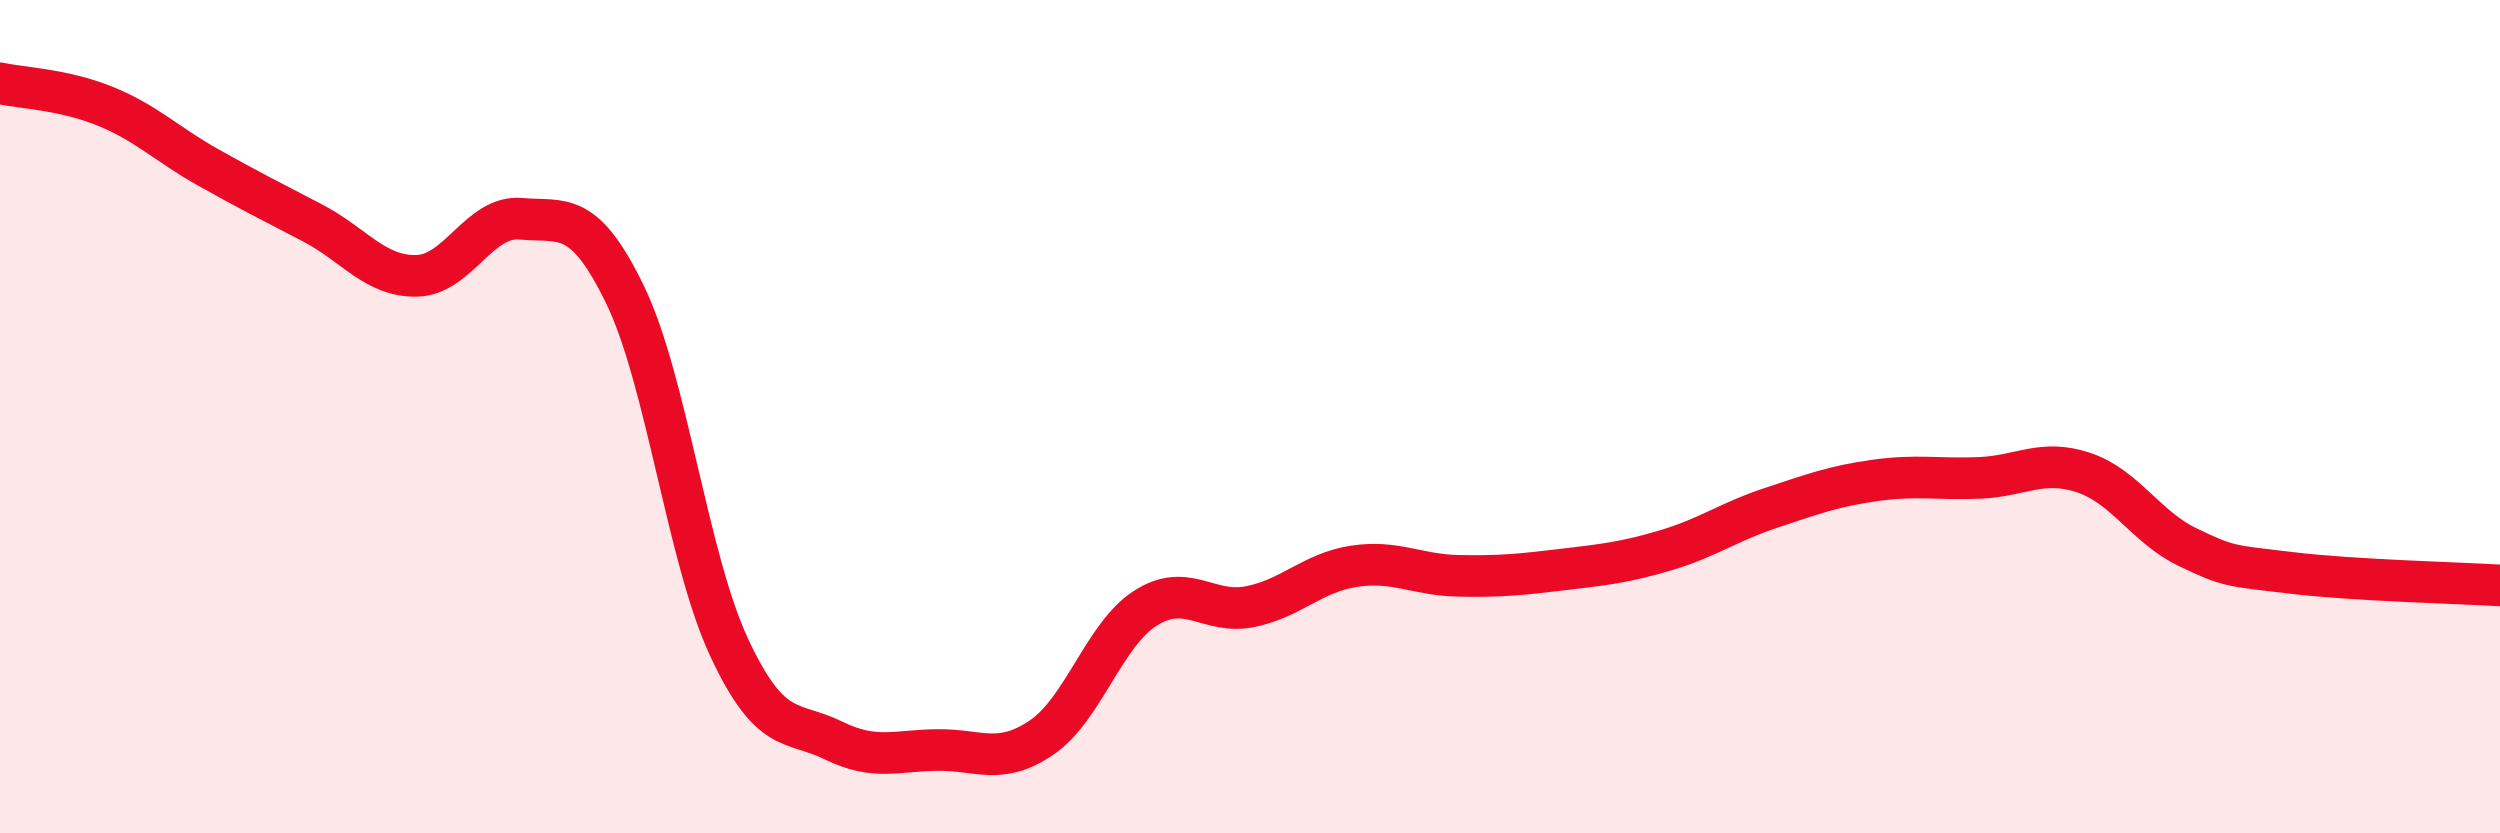
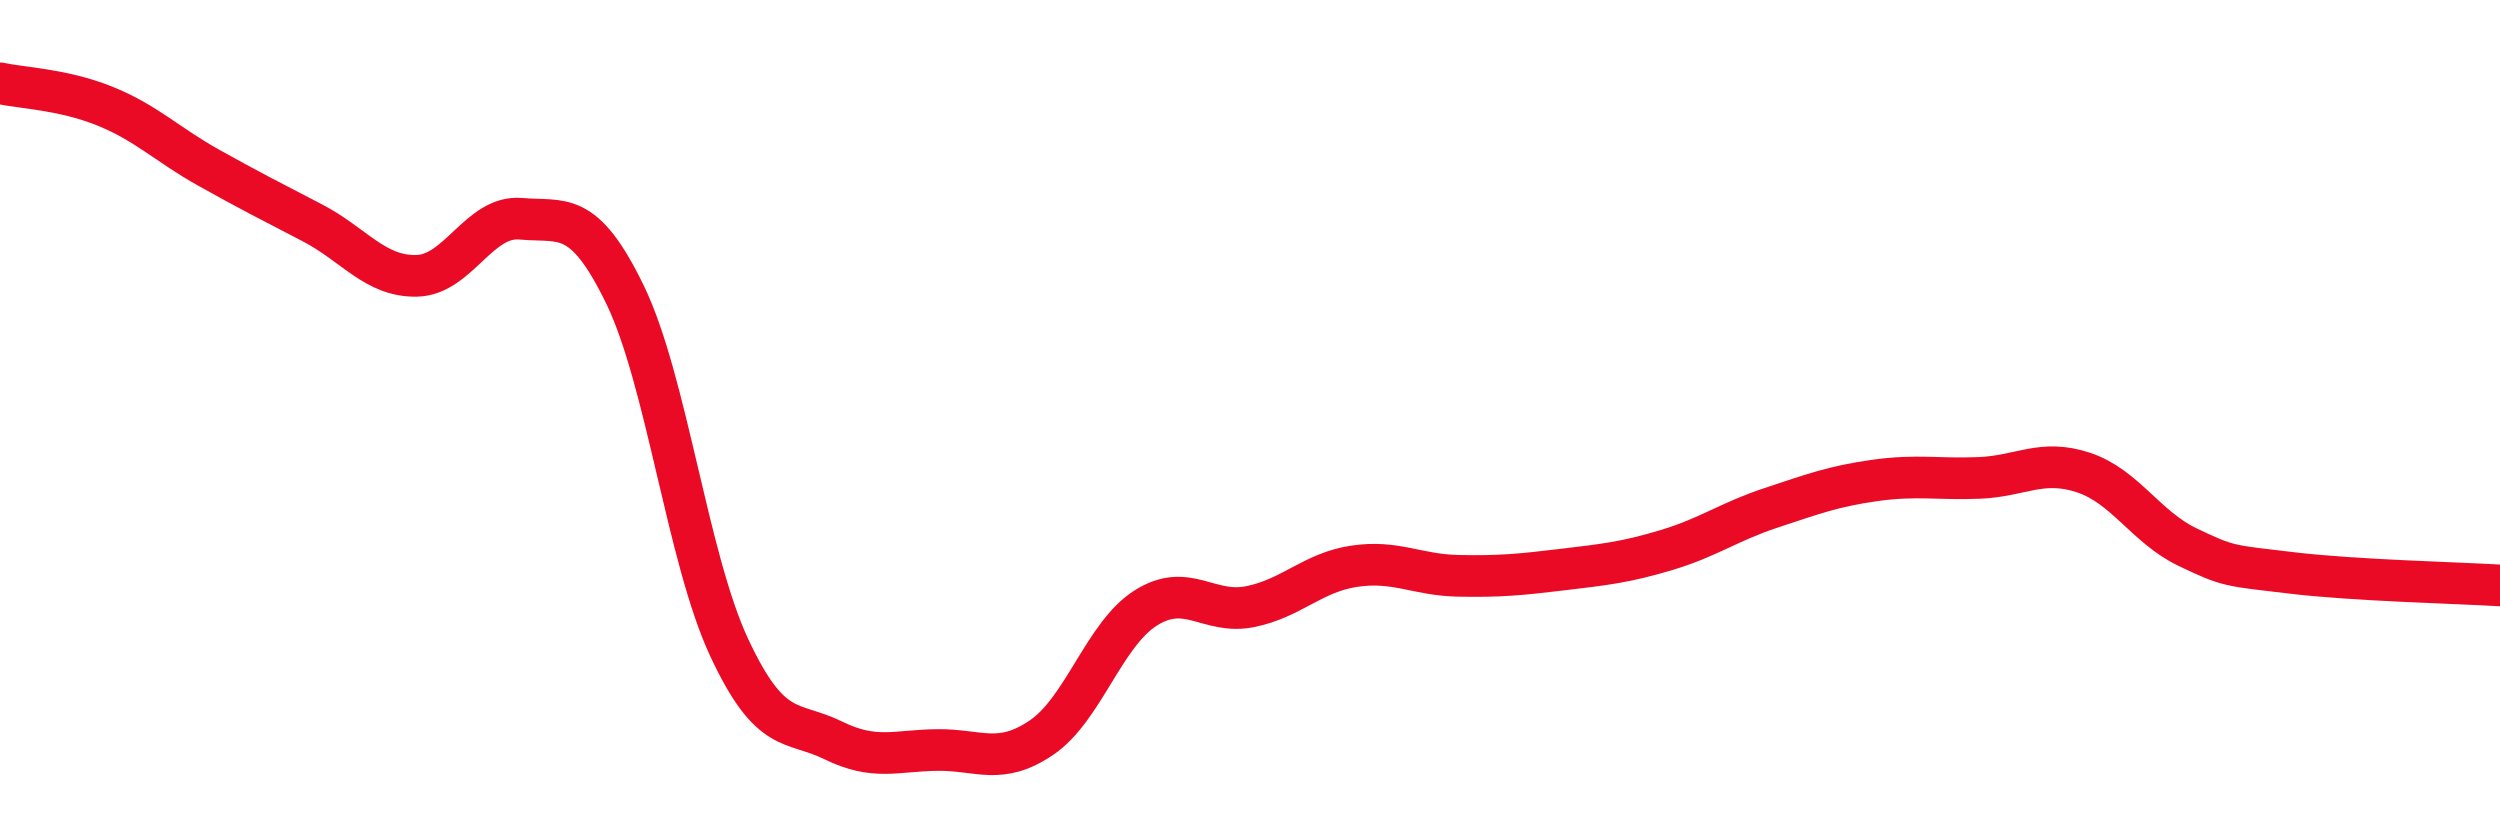
<svg xmlns="http://www.w3.org/2000/svg" width="60" height="20" viewBox="0 0 60 20">
-   <path d="M 0,2 C 0.5,2.11 1.5,2.14 2.5,2.54 C 3.5,2.94 4,3.46 5,4.02 C 6,4.58 6.5,4.83 7.5,5.35 C 8.5,5.87 9,6.64 10,6.62 C 11,6.6 11.5,5.16 12.5,5.25 C 13.5,5.34 14,5.01 15,7.07 C 16,9.13 16.5,13.4 17.5,15.54 C 18.5,17.68 19,17.28 20,17.77 C 21,18.26 21.5,18.01 22.5,18 C 23.5,17.99 24,18.38 25,17.7 C 26,17.02 26.5,15.22 27.5,14.59 C 28.5,13.96 29,14.76 30,14.56 C 31,14.36 31.5,13.74 32.5,13.59 C 33.5,13.44 34,13.8 35,13.82 C 36,13.84 36.5,13.79 37.5,13.67 C 38.5,13.55 39,13.5 40,13.2 C 41,12.9 41.5,12.52 42.5,12.19 C 43.5,11.86 44,11.67 45,11.53 C 46,11.39 46.5,11.51 47.5,11.47 C 48.5,11.43 49,11.01 50,11.34 C 51,11.67 51.5,12.65 52.5,13.13 C 53.5,13.61 53.5,13.57 55,13.75 C 56.5,13.93 59,13.99 60,14.05L60 20L0 20Z" fill="#EB0A25" opacity="0.1" stroke-linecap="round" stroke-linejoin="round" />
  <path d="M 0,2 C 0.5,2.11 1.5,2.14 2.5,2.54 C 3.5,2.94 4,3.46 5,4.02 C 6,4.58 6.5,4.83 7.5,5.35 C 8.5,5.87 9,6.64 10,6.62 C 11,6.6 11.5,5.16 12.5,5.25 C 13.5,5.34 14,5.01 15,7.07 C 16,9.13 16.5,13.4 17.5,15.54 C 18.5,17.68 19,17.28 20,17.77 C 21,18.26 21.5,18.01 22.5,18 C 23.5,17.99 24,18.38 25,17.7 C 26,17.02 26.5,15.22 27.5,14.59 C 28.5,13.96 29,14.76 30,14.56 C 31,14.36 31.5,13.74 32.5,13.59 C 33.5,13.44 34,13.8 35,13.82 C 36,13.84 36.5,13.79 37.5,13.67 C 38.5,13.55 39,13.5 40,13.2 C 41,12.9 41.5,12.52 42.5,12.19 C 43.5,11.86 44,11.67 45,11.53 C 46,11.39 46.5,11.51 47.5,11.47 C 48.5,11.43 49,11.01 50,11.34 C 51,11.67 51.5,12.65 52.5,13.13 C 53.5,13.61 53.5,13.57 55,13.75 C 56.5,13.93 59,13.99 60,14.05" stroke="#EB0A25" stroke-width="1" fill="none" stroke-linecap="round" stroke-linejoin="round" />
</svg>